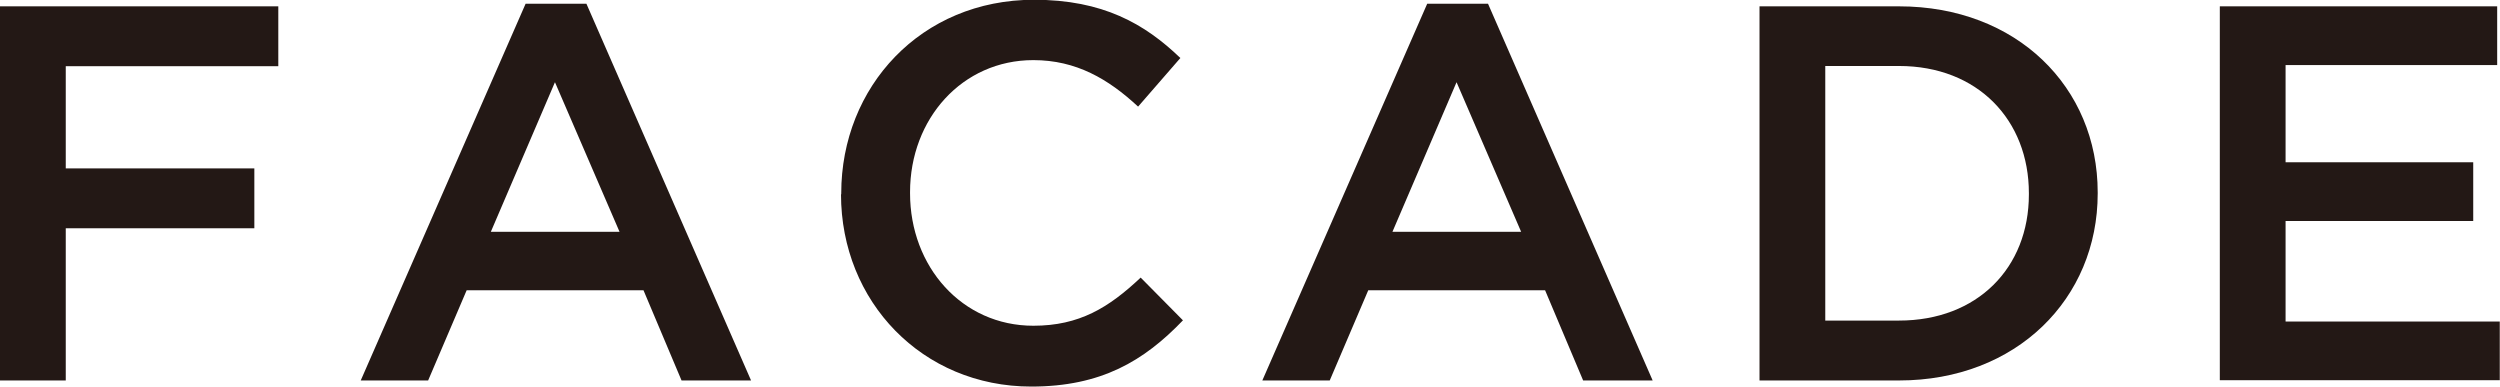
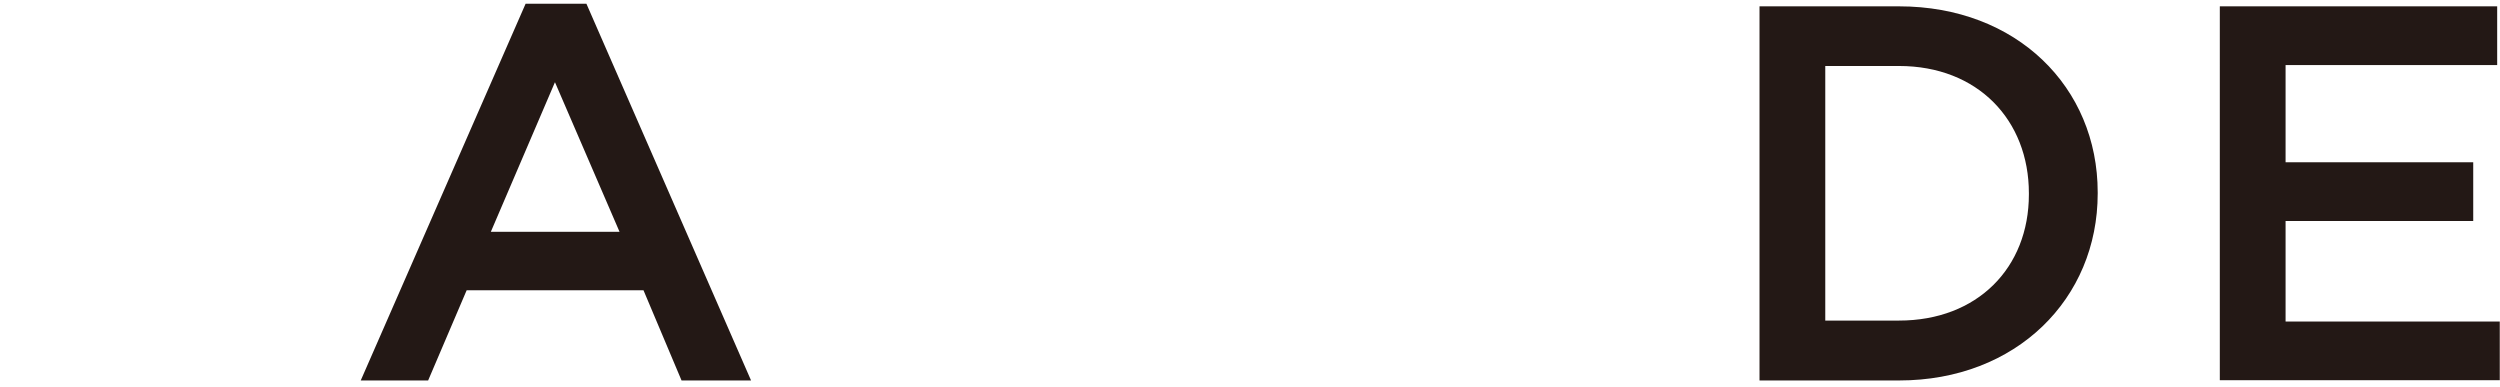
<svg xmlns="http://www.w3.org/2000/svg" id="_レイヤー_2" viewBox="0 0 106.45 16.47">
  <defs>
    <style>.cls-1{fill:#231815;stroke-width:0px;}</style>
  </defs>
  <g id="_レイアウト">
-     <path class="cls-1" d="m0,.27h11.85v2.55H2.8v4.35h8.03v2.55H2.8v6.48H0V.27Z" />
    <path class="cls-1" d="m22.38.16h2.59l7.01,16.04h-2.96l-1.62-3.84h-7.53l-1.64,3.84h-2.87L22.38.16Zm4,9.71l-2.75-6.37-2.73,6.37h5.48Z" />
-     <path class="cls-1" d="m35.82,8.28v-.05c0-4.53,3.39-8.24,8.21-8.24,2.93,0,4.71,1.02,6.23,2.48l-1.8,2.07c-1.27-1.18-2.64-1.98-4.46-1.98-3.03,0-5.25,2.5-5.25,5.62v.05c0,3.12,2.21,5.64,5.25,5.64,1.96,0,3.21-.77,4.57-2.05l1.8,1.82c-1.66,1.73-3.48,2.82-6.46,2.82-4.64,0-8.1-3.62-8.1-8.19Z" />
-     <path class="cls-1" d="m60.77.16h2.59l7.01,16.04h-2.96l-1.62-3.84h-7.53l-1.64,3.84h-2.87L60.77.16Zm4,9.71l-2.75-6.37-2.73,6.37h5.48Z" />
    <path class="cls-1" d="m74.92.27h5.94c5.01,0,8.46,3.44,8.46,7.92v.05c0,4.48-3.46,7.96-8.46,7.96h-5.94V.27Zm2.8,2.55v10.83h3.14c3.34,0,5.53-2.25,5.53-5.37v-.05c0-3.12-2.18-5.42-5.53-5.42h-3.14Z" />
    <path class="cls-1" d="m94.52.27h11.81v2.5h-9.01v4.14h7.99v2.5h-7.99v4.28h9.12v2.5h-11.92V.27Z" />
  </g>
</svg>